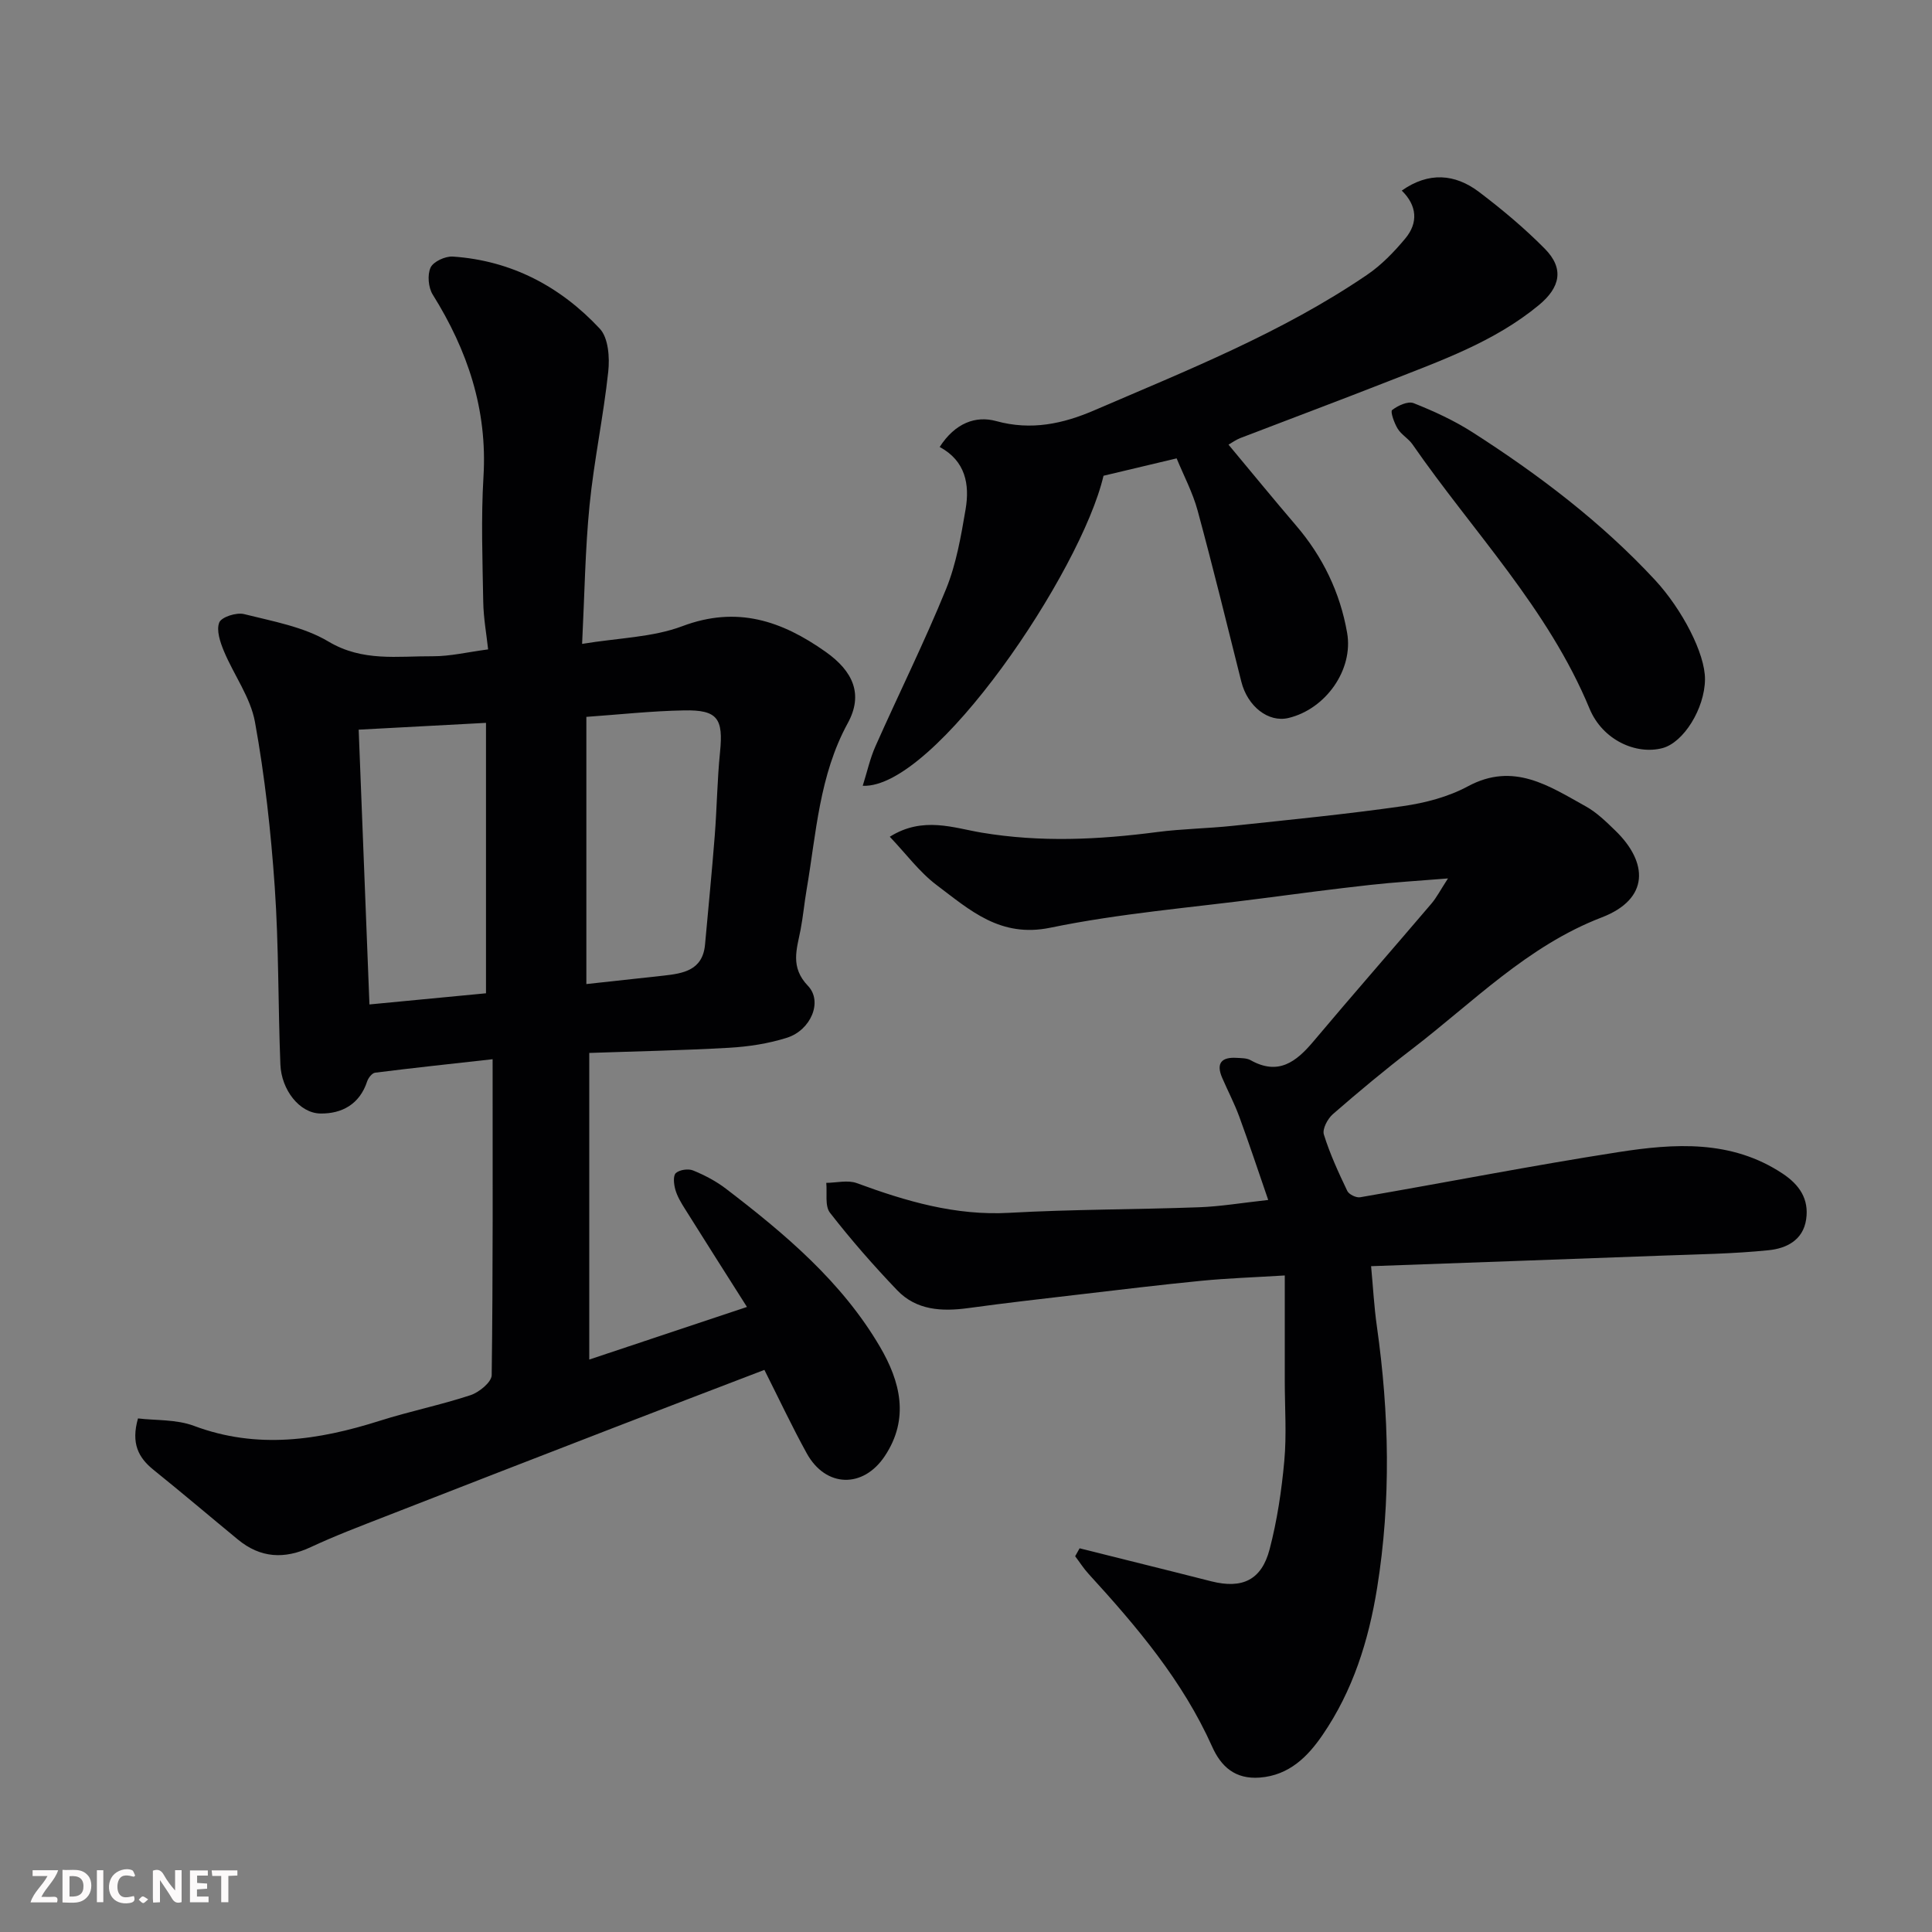
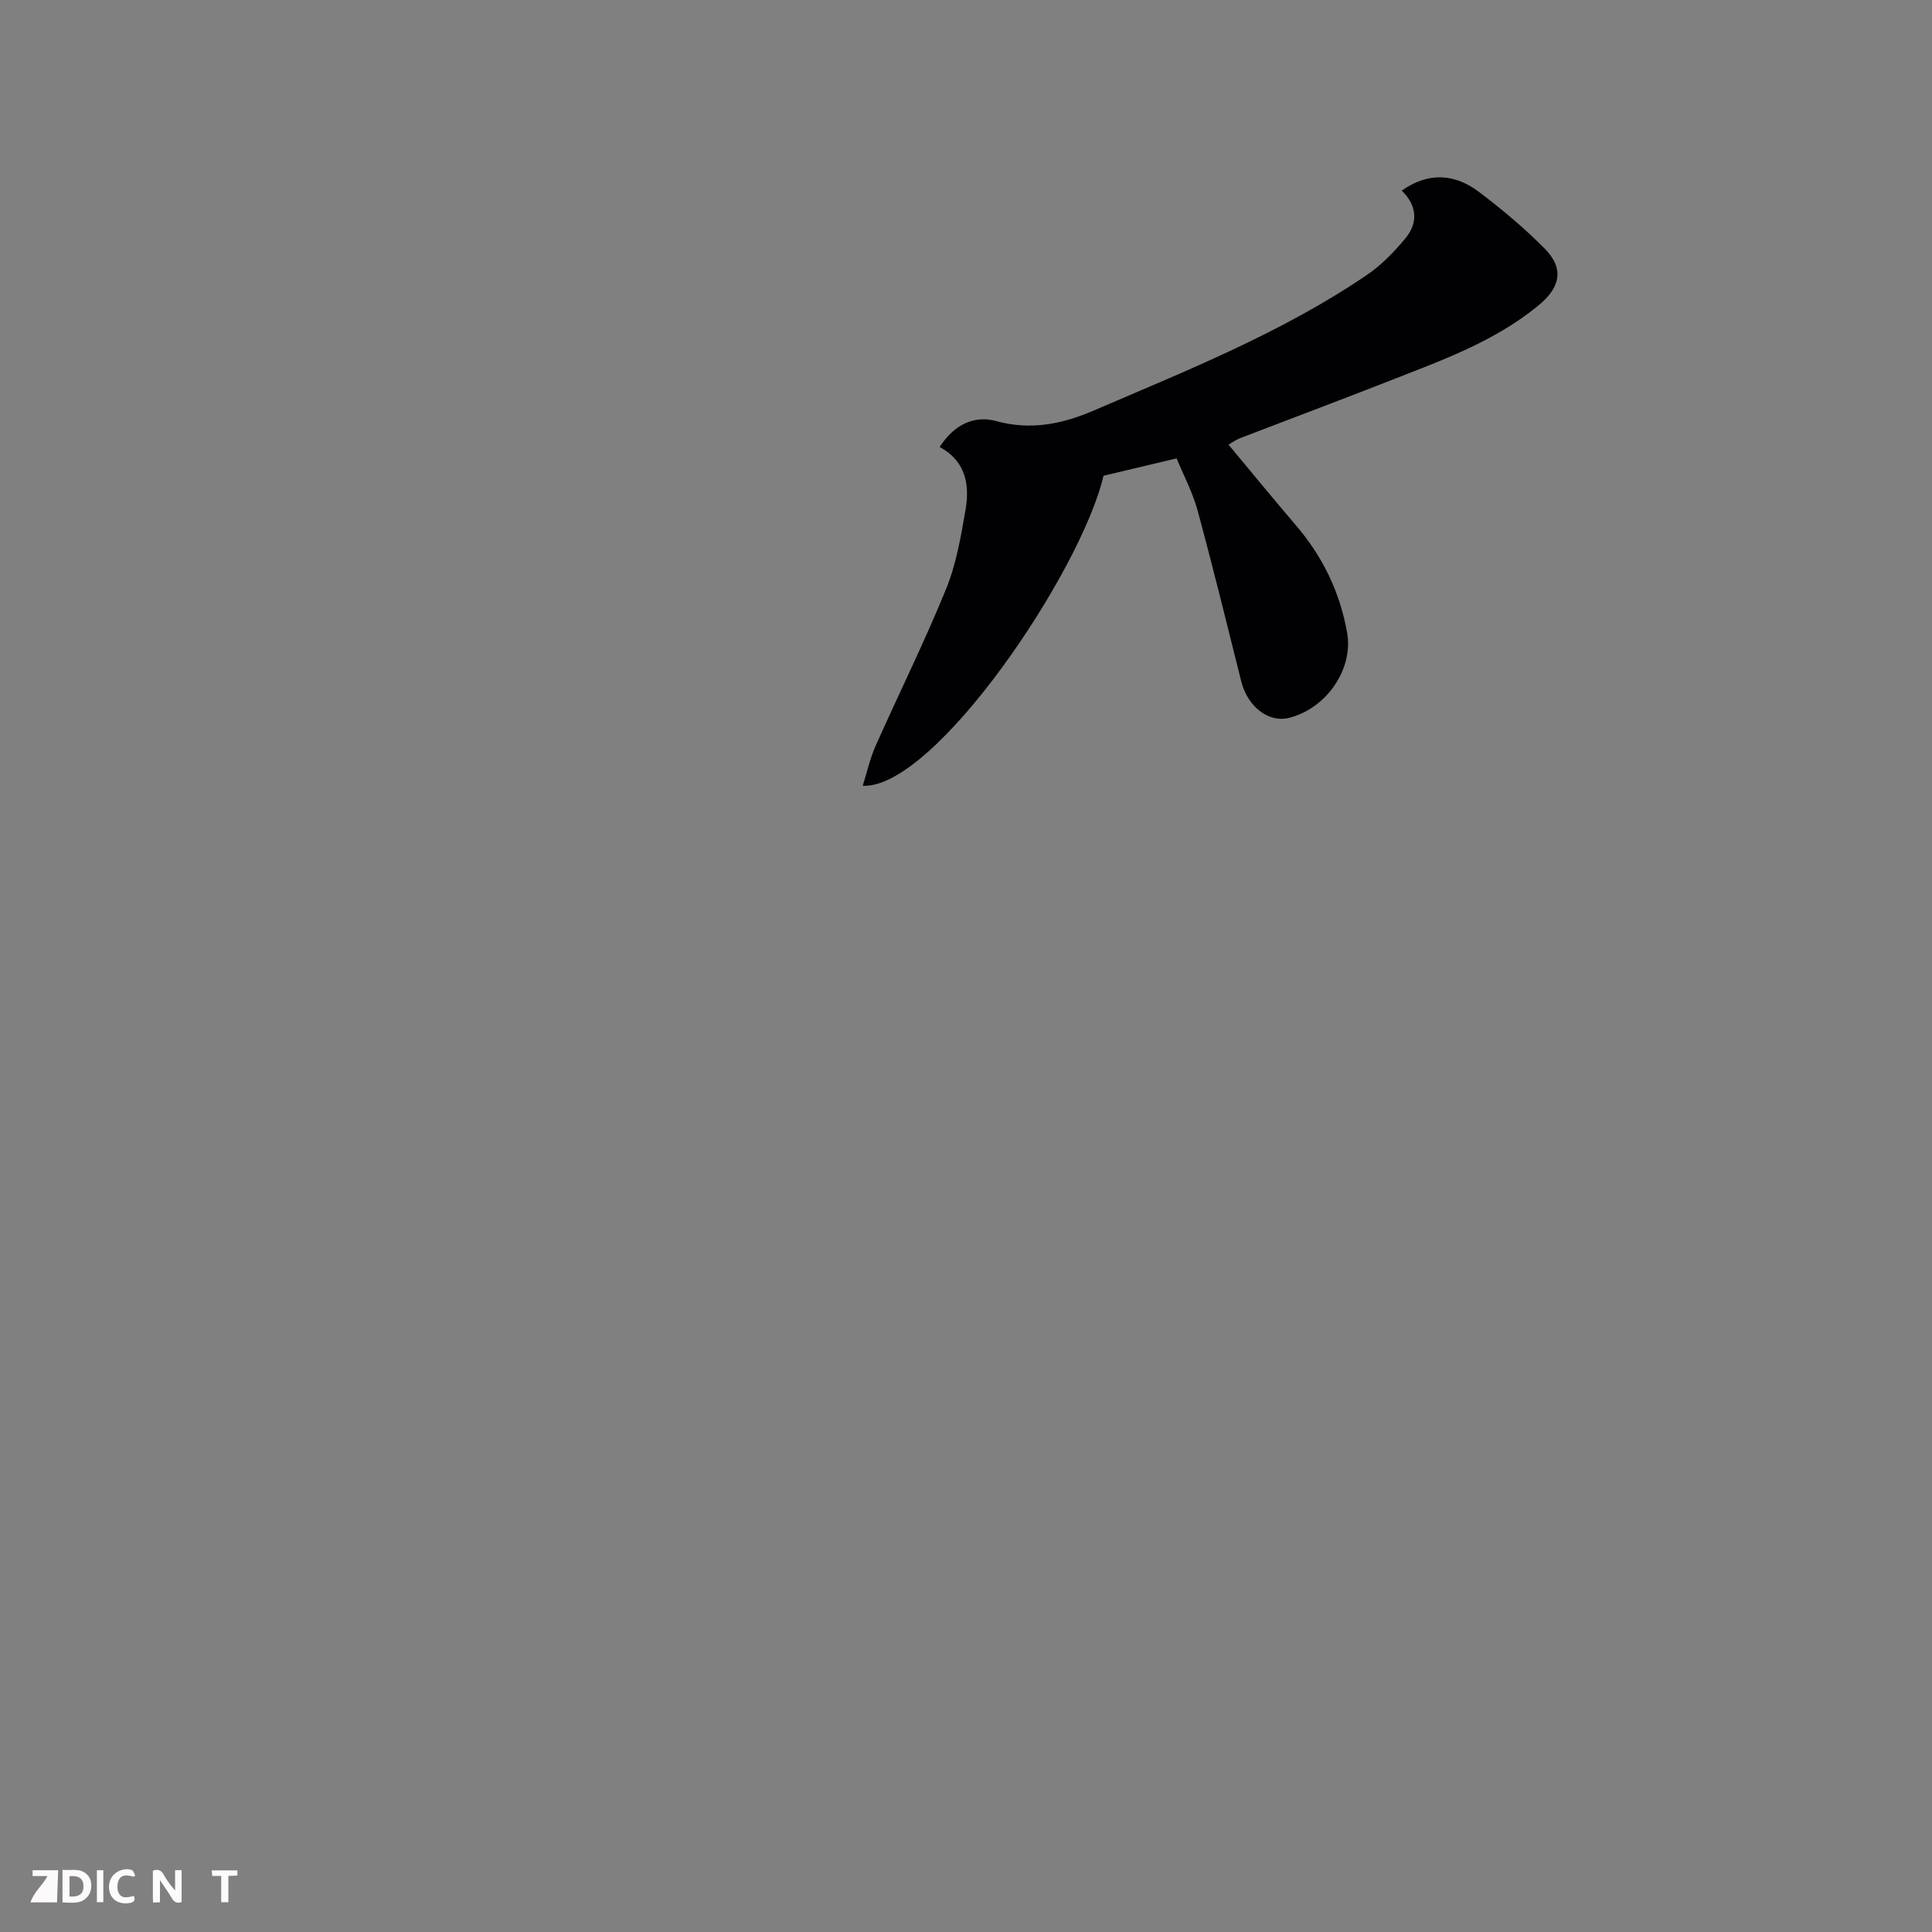
<svg xmlns="http://www.w3.org/2000/svg" enable-background="new 0 0 400 400" viewBox="0 0 400 400">
  <rect x="0" y="0" width="400" height="400" fill="#808080" stroke="none" />
-   <path d="m122 218v31.76 31.72c10.98-3.66 21.38-7.13 32.65-10.89-4.53-7.14-8.73-13.74-12.88-20.37-.78-1.24-1.56-2.54-1.95-3.93-.31-1.09-.5-2.86.1-3.41.76-.7 2.58-.96 3.58-.55 2.39.98 4.76 2.22 6.81 3.79 12.22 9.35 24 19.26 31.89 32.74 4.16 7.11 6.17 14.81.99 22.6-4.47 6.73-12.22 6.57-16.16-.56-3.06-5.55-5.76-11.3-8.77-17.28-10.74 4.12-21.22 8.11-31.67 12.16-15.64 6.05-31.27 12.11-46.88 18.21-5.16 2.01-10.35 3.98-15.36 6.32-5.47 2.56-10.43 2.28-15.1-1.57-5.83-4.8-11.58-9.69-17.47-14.43-3.13-2.52-4.68-5.48-3.21-10.64 3.68.44 7.94.17 11.59 1.54 13.08 4.9 25.73 2.99 38.49-1.06 6.2-1.97 12.61-3.26 18.78-5.3 1.78-.59 4.35-2.7 4.37-4.14.28-21.39.19-42.79.19-65.41-9.14 1.02-16.74 1.83-24.33 2.79-.63.08-1.41 1.08-1.65 1.81-1.55 4.74-5.26 6.72-9.7 6.64-4.3-.08-8.05-4.89-8.26-10.15-.49-12.26-.32-24.55-1.17-36.78-.79-11.42-2.05-22.87-4.09-34.12-.93-5.12-4.38-9.75-6.44-14.7-.77-1.86-1.6-4.32-.95-5.92.46-1.13 3.56-2.12 5.12-1.73 5.96 1.5 12.35 2.62 17.49 5.69 7.08 4.22 14.31 2.99 21.59 3.04 3.57.02 7.14-.85 11.46-1.42-.34-3.15-.95-6.47-1.01-9.8-.15-8.66-.47-17.36.05-25.99.83-13.87-3.29-26.11-10.51-37.67-.91-1.46-1.14-4.09-.44-5.6.58-1.24 3.05-2.37 4.6-2.27 12.13.82 22.29 6.2 30.44 14.94 1.77 1.9 2.06 5.96 1.74 8.89-.99 9.25-2.95 18.41-3.87 27.66-.91 9.19-1.03 18.47-1.54 28.7 7.54-1.25 14.58-1.34 20.76-3.67 11.32-4.26 20.58-1.11 29.67 5.32 5.71 4.04 7.82 8.82 4.57 14.76-5.92 10.83-6.52 22.78-8.52 34.47-.47 2.74-.72 5.52-1.24 8.25-.78 4.06-2.22 7.77 1.52 11.67 3.11 3.24.6 9.17-4.34 10.74-3.84 1.22-7.96 1.85-12 2.08-9.88.56-19.79.75-28.94 1.07zm-.6-69.58v55.32c5.57-.61 10.76-1.16 15.94-1.74 4.12-.46 8.14-1.09 8.63-6.44.68-7.51 1.42-15.01 2.01-22.53.45-5.75.51-11.53 1.09-17.26.71-7.01-.48-8.83-7.46-8.69-6.71.12-13.41.86-20.21 1.34zm-47.14 2.65c.76 19.23 1.49 37.86 2.23 56.89 8.06-.77 16.13-1.54 24.13-2.31 0-18.67 0-37.04 0-55.99-8.93.48-17.48.94-26.36 1.41z" fill="#010103" />
-   <path d="m223.52 320.56c6.42 1.6 12.84 3.2 19.26 4.81 2.68.67 5.35 1.35 8.03 2.03 6.38 1.6 10.38-.25 12.05-6.64 1.56-5.96 2.48-12.15 3.04-18.29.5-5.45.1-10.99.1-16.49 0-7.08 0-14.16 0-21.91-6.55.4-11.91.58-17.23 1.1-8.48.83-16.95 1.86-25.41 2.85-7.64.89-15.29 1.76-22.92 2.81-5.45.74-10.71.46-14.69-3.7-4.89-5.11-9.57-10.46-13.91-16.04-1.1-1.41-.56-4.09-.77-6.19 2.12-.02 4.45-.63 6.31.05 10.22 3.76 20.44 6.78 31.6 6.15 13.08-.73 26.2-.67 39.29-1.15 4.42-.16 8.82-.91 14.3-1.51-2.01-5.83-3.91-11.58-6-17.27-1.01-2.74-2.38-5.35-3.54-8.04-1.3-3.02-.1-4.31 3.01-4.11.97.06 2.08.03 2.88.48 5.74 3.22 9.44.36 13.02-3.9 8.05-9.57 16.29-18.97 24.4-28.49 1.11-1.3 1.9-2.87 3.45-5.24-6.15.5-11.18.79-16.17 1.35-7.49.83-14.95 1.81-22.42 2.79-14.6 1.91-29.35 3.09-43.73 6.06-10.39 2.15-16.66-3.65-23.53-8.81-3.59-2.7-6.35-6.49-9.72-10.02 6.86-4.31 13.25-1.81 19.03-.85 12.22 2.04 24.19 1.46 36.3-.12 5.22-.68 10.52-.74 15.76-1.3 11.73-1.25 23.48-2.4 35.15-4.07 4.6-.66 9.39-1.91 13.45-4.1 9.48-5.11 16.84-.05 24.44 4.17 2.26 1.26 4.2 3.17 6.08 4.99 6.82 6.6 7.12 14.16-2.81 17.98-15.41 5.92-26.65 17.59-39.32 27.29-5.6 4.29-11.02 8.81-16.34 13.44-1.09.95-2.22 3.08-1.87 4.21 1.25 4.02 3.03 7.88 4.85 11.69.34.72 1.84 1.45 2.66 1.31 17.82-3.07 35.57-6.56 53.43-9.34 11.63-1.81 23.41-2.61 34.04 4.44 3.45 2.29 5.51 5.24 4.87 9.51-.65 4.35-4.19 5.99-7.73 6.35-7.38.76-14.82.85-22.24 1.13-19.83.74-39.66 1.44-60.1 2.18.41 4.35.62 8.4 1.19 12.4 2.56 18.07 2.97 36.08.06 54.2-1.77 10.99-5.03 21.29-11.28 30.43-3.04 4.45-6.89 8.39-13.03 8.85-5.07.38-7.99-2.25-9.84-6.39-6.11-13.66-15.61-24.87-25.57-35.76-1.04-1.13-1.87-2.45-2.8-3.68.31-.54.61-1.09.92-1.64z" fill="#010103" />
  <path d="m194.55 92.54c3.21-4.98 7.47-6.52 11.7-5.36 7.26 2 13.84.56 20.31-2.23 19.33-8.32 38.94-16.11 56.46-28.04 2.98-2.02 5.6-4.74 7.92-7.52 2.75-3.29 2.43-6.85-.72-9.93 5.54-3.9 10.99-3.51 16.01.29 4.76 3.61 9.39 7.48 13.59 11.73 4.1 4.14 3.2 8.05-1.24 11.71-9.26 7.64-20.36 11.51-31.26 15.8-10.14 3.98-20.35 7.79-30.51 11.7-.89.34-1.69.93-2.46 1.37 4.73 5.67 9.29 11.25 13.98 16.73 5.54 6.47 9.12 13.88 10.58 22.24 1.33 7.62-4.42 15.77-12.14 17.62-4.17 1-8.49-2.4-9.77-7.53-2.96-11.82-5.86-23.67-9.05-35.43-1.01-3.71-2.86-7.19-4.34-10.79-5.32 1.27-10.21 2.43-15.14 3.6-4.62 19.83-34.95 64.87-49.85 64.19.91-2.88 1.51-5.67 2.65-8.22 4.82-10.85 10.12-21.51 14.6-32.51 2.12-5.21 3.1-10.95 4.05-16.54.86-5.11 0-9.98-5.37-12.88z" fill="#010103" />
-   <path d="m353 140.68c-.07 6.03-4.42 13.05-8.81 14.21-5.42 1.43-12.39-1.63-15.1-8.19-8.58-20.73-24.16-36.66-36.65-54.7-.84-1.21-2.31-2-3.07-3.25-.71-1.16-1.55-3.53-1.15-3.85 1.19-.93 3.29-1.9 4.46-1.43 4.21 1.67 8.4 3.6 12.21 6.04 13.72 8.8 26.65 18.59 37.8 30.61 5.54 6 10.37 15.2 10.31 20.56z" fill="#010103" />
  <g fill="#fcfafa">
    <path d="m37.59 393.81c-.92.31-1.52.05-2-.78-.7-1.2-1.52-2.34-2.47-3.78v4.59c-.55.03-.95.05-1.41.07-.03-.37-.06-.64-.06-.91 0-1.91 0-3.81 0-5.7 1.13-.41 1.77-.03 2.29.91.62 1.11 1.38 2.14 2.31 3.19v-4.2h1.35v6.61z" />
    <path d="m12.94 393.88v-6.75c1.9.19 3.93-.54 5.37 1.29.8 1.01.78 2.88.03 3.97-1.37 1.97-3.4 1.51-5.4 1.49m1.45-1.22c2.04.12 2.92-.58 2.89-2.21-.03-1.51-.98-2.19-2.89-2z" />
-     <path d="m11.81 393.87h-5.49c.68-2.18 2.47-3.48 3.51-5.45h-3.08v-1.21h5.29c-.71 2.13-2.44 3.48-3.47 5.51.86 0 1.63.04 2.39-.01.79-.05 1.14.21.85 1.16" />
-     <path d="m39.33 393.86v-6.61h3.7v1.07h-2.22v1.52c.68.04 1.34.09 2.07.13v1.07c-.72.05-1.38.09-2.1.14v1.48h2.4v1.19h-3.84z" />
+     <path d="m11.81 393.87h-5.49c.68-2.18 2.47-3.48 3.51-5.45h-3.08v-1.21h5.29" />
    <path d="m27.71 388.56c-1.15-.3-2.46-.61-3.1.64-.37.73-.41 1.93-.06 2.67.63 1.35 1.99.93 3.17.68.35.94-.01 1.32-.93 1.46-1.62.25-3.05-.27-3.76-1.48-.73-1.24-.6-3.03.31-4.17.88-1.11 2.71-1.7 4-1.16.32.13.44.74.65 1.12-.1.08-.19.16-.28.24" />
    <path d="m49.15 387.24v1.07c-.59.02-1.17.05-1.87.08v5.44h-1.48v-5.44h-1.85c-.05-.4-.08-.73-.13-1.15z" />
    <path d="m20.06 387.21h1.33v6.62h-1.33z" />
-     <path d="m30.68 393.25c-.49.38-.8.79-1.05.76-.32-.05-.6-.45-.9-.7.26-.24.51-.64.8-.67.29-.04.62.3 1.15.61" />
  </g>
</svg>